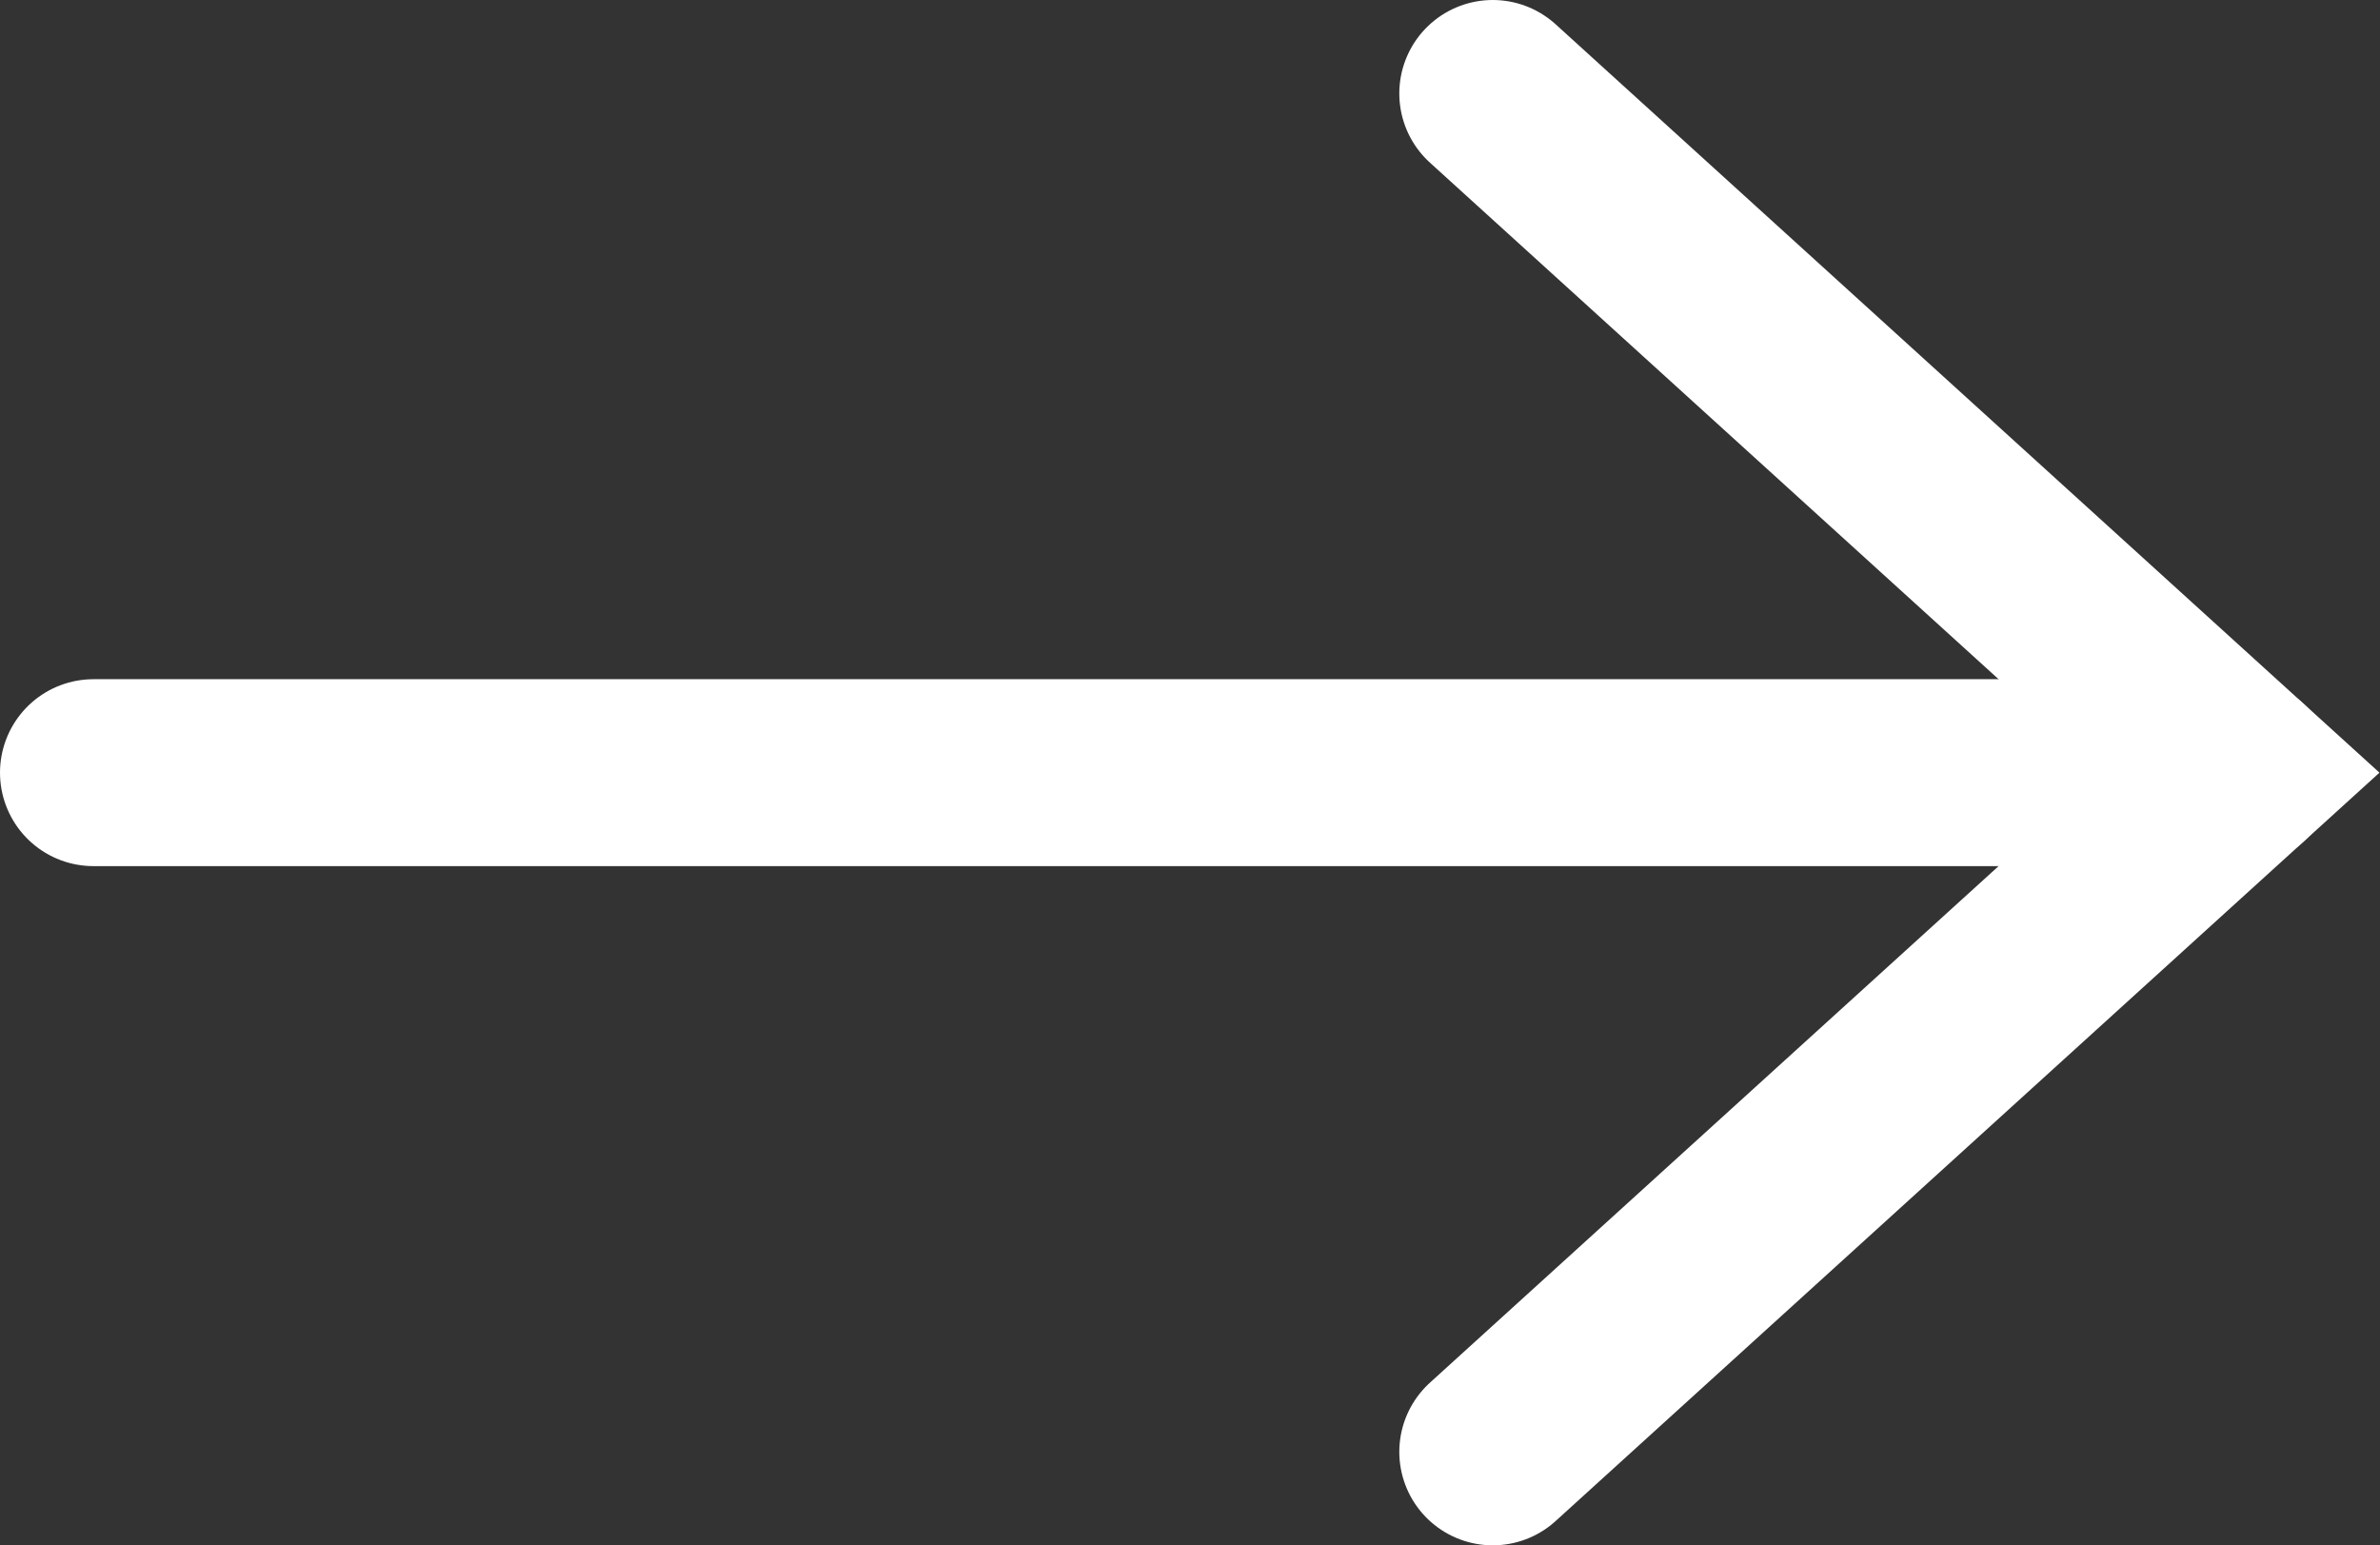
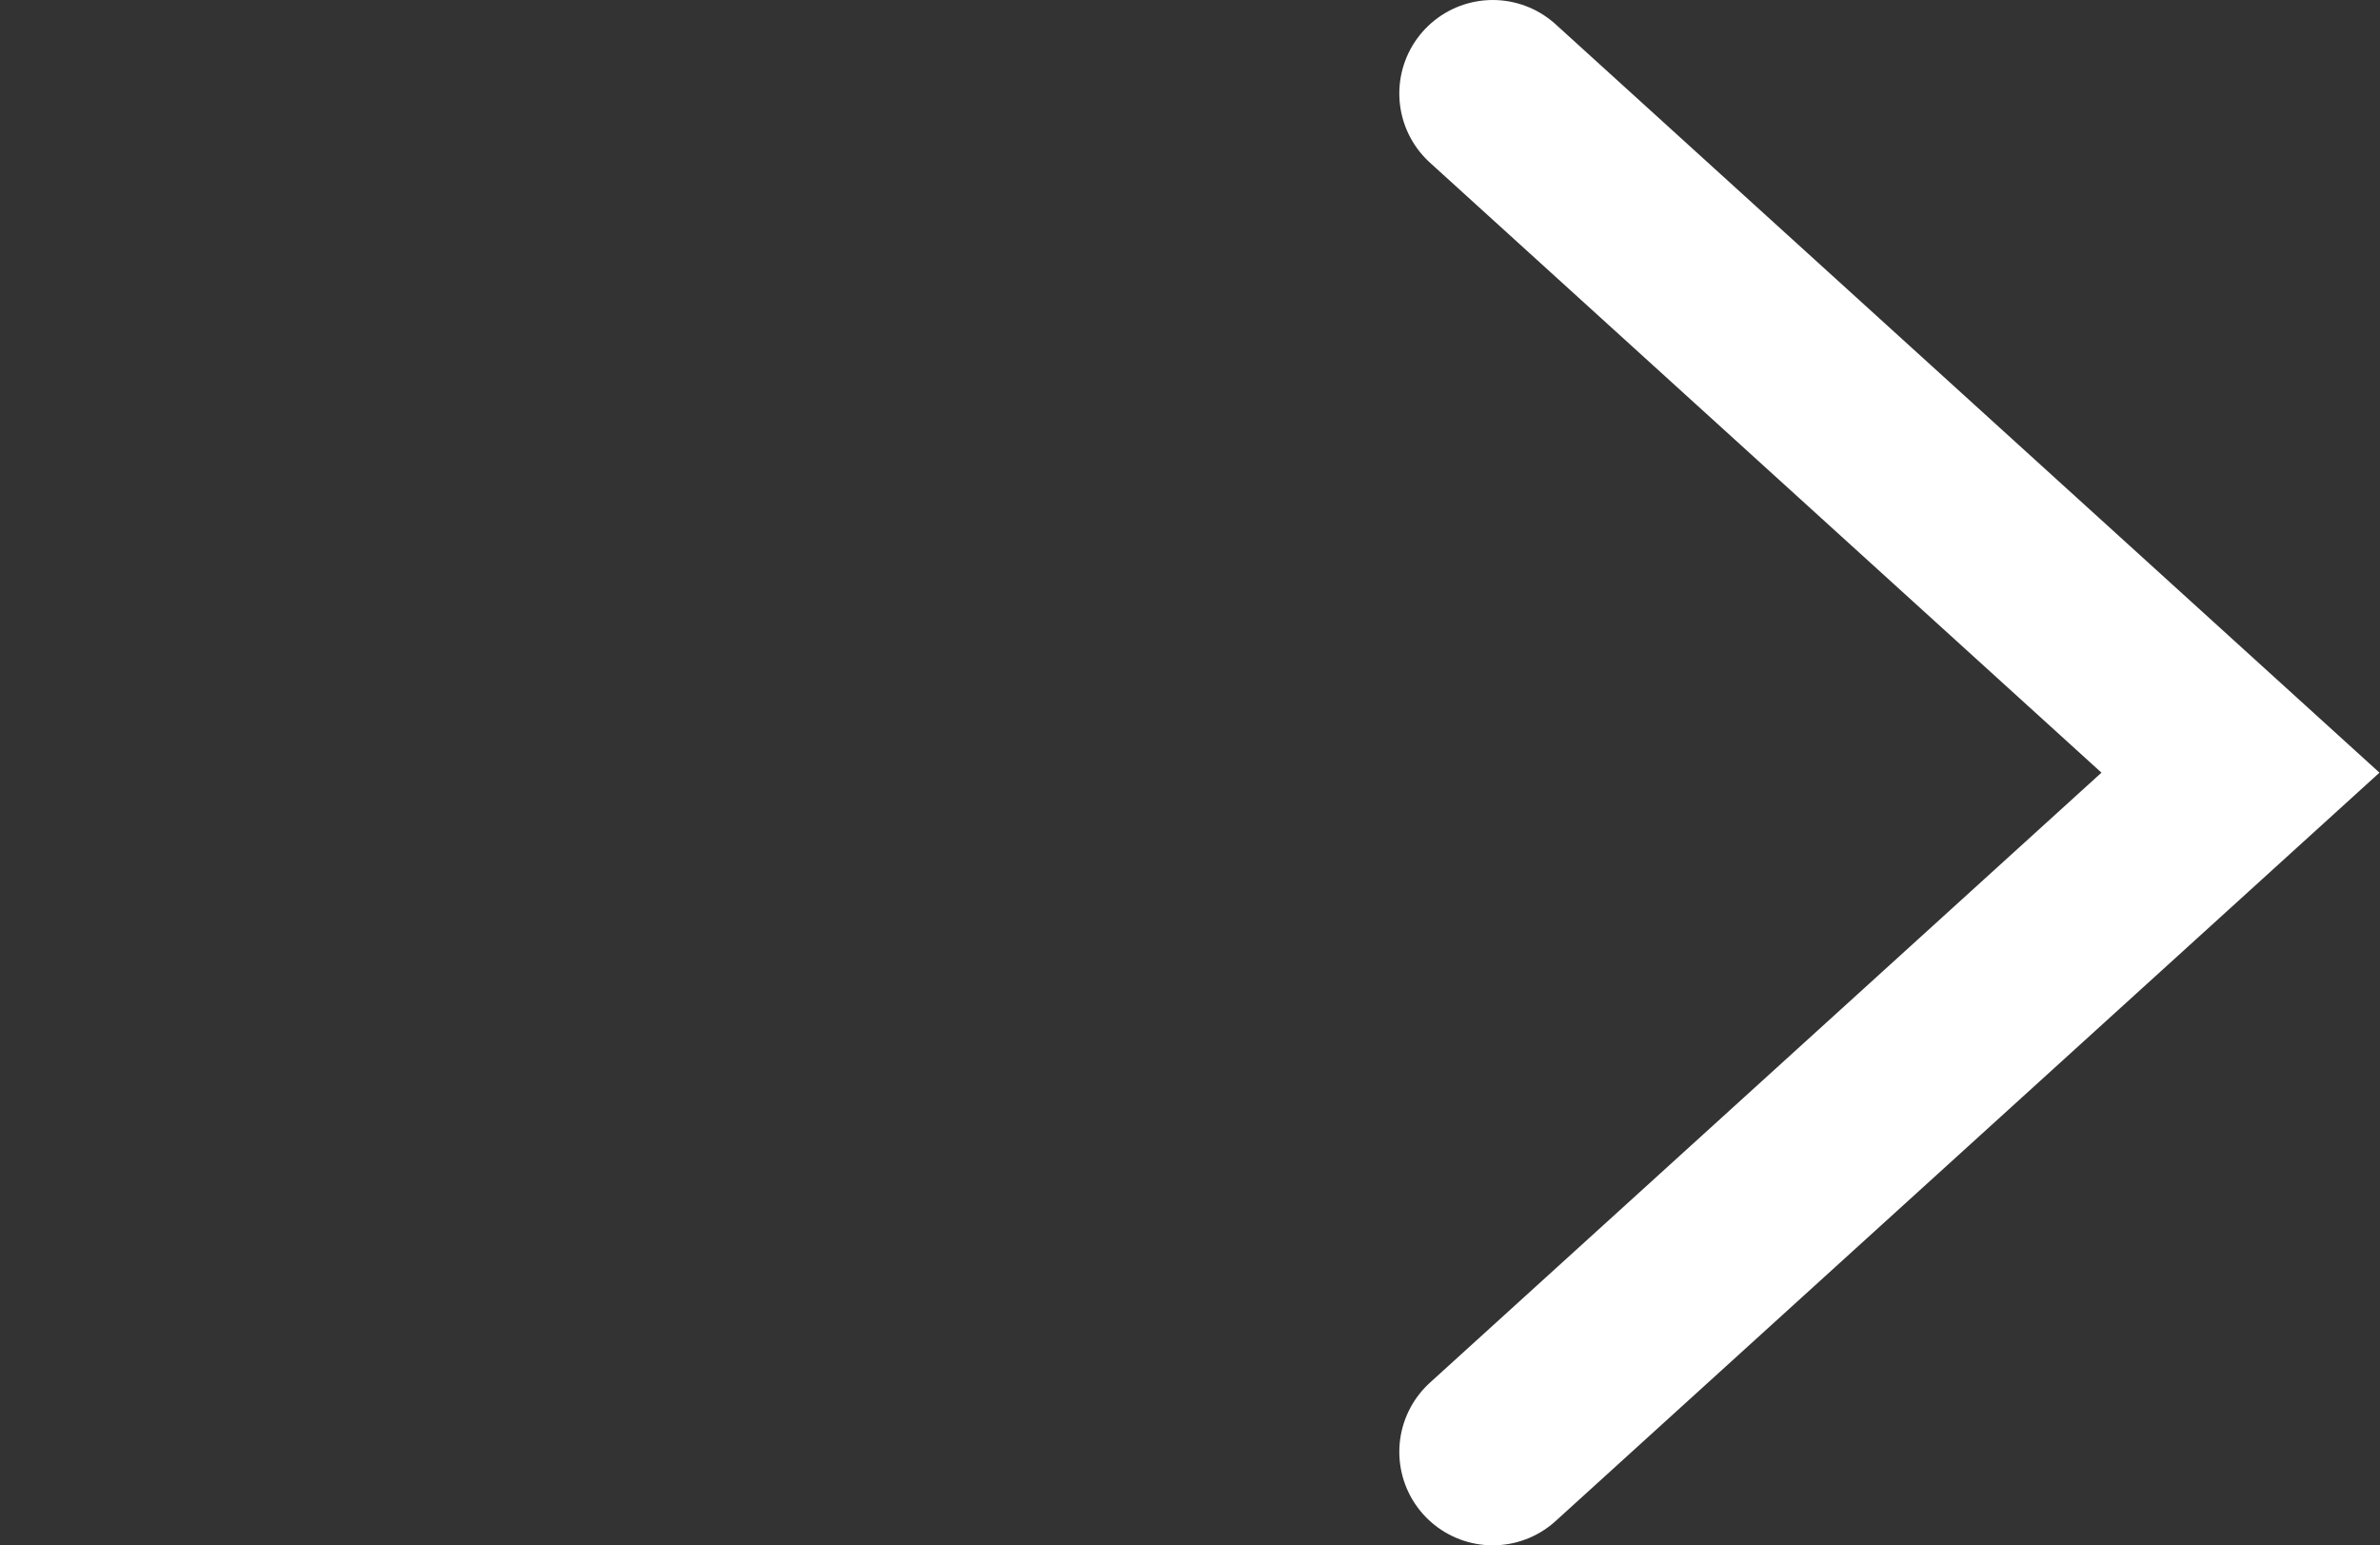
<svg xmlns="http://www.w3.org/2000/svg" viewBox="0 0 18.08 11.74">
  <rect x="0" y="0" width="18.08" height="11.74" fill="#333333" stroke="none" />
  <defs>
    <style>.cls-1{fill:none;stroke:#fff;stroke-linecap:round;stroke-miterlimit:10;stroke-width:1.42px;}</style>
  </defs>
  <g id="Layer_2" data-name="Layer 2">
    <g id="Layer_1-2" data-name="Layer 1">
-       <line class="cls-1" x1="0.71" y1="5.87" x2="17.02" y2="5.87" />
      <polyline class="cls-1" points="11.34 0.71 17.02 5.87 11.34 11.03" />
    </g>
  </g>
</svg>